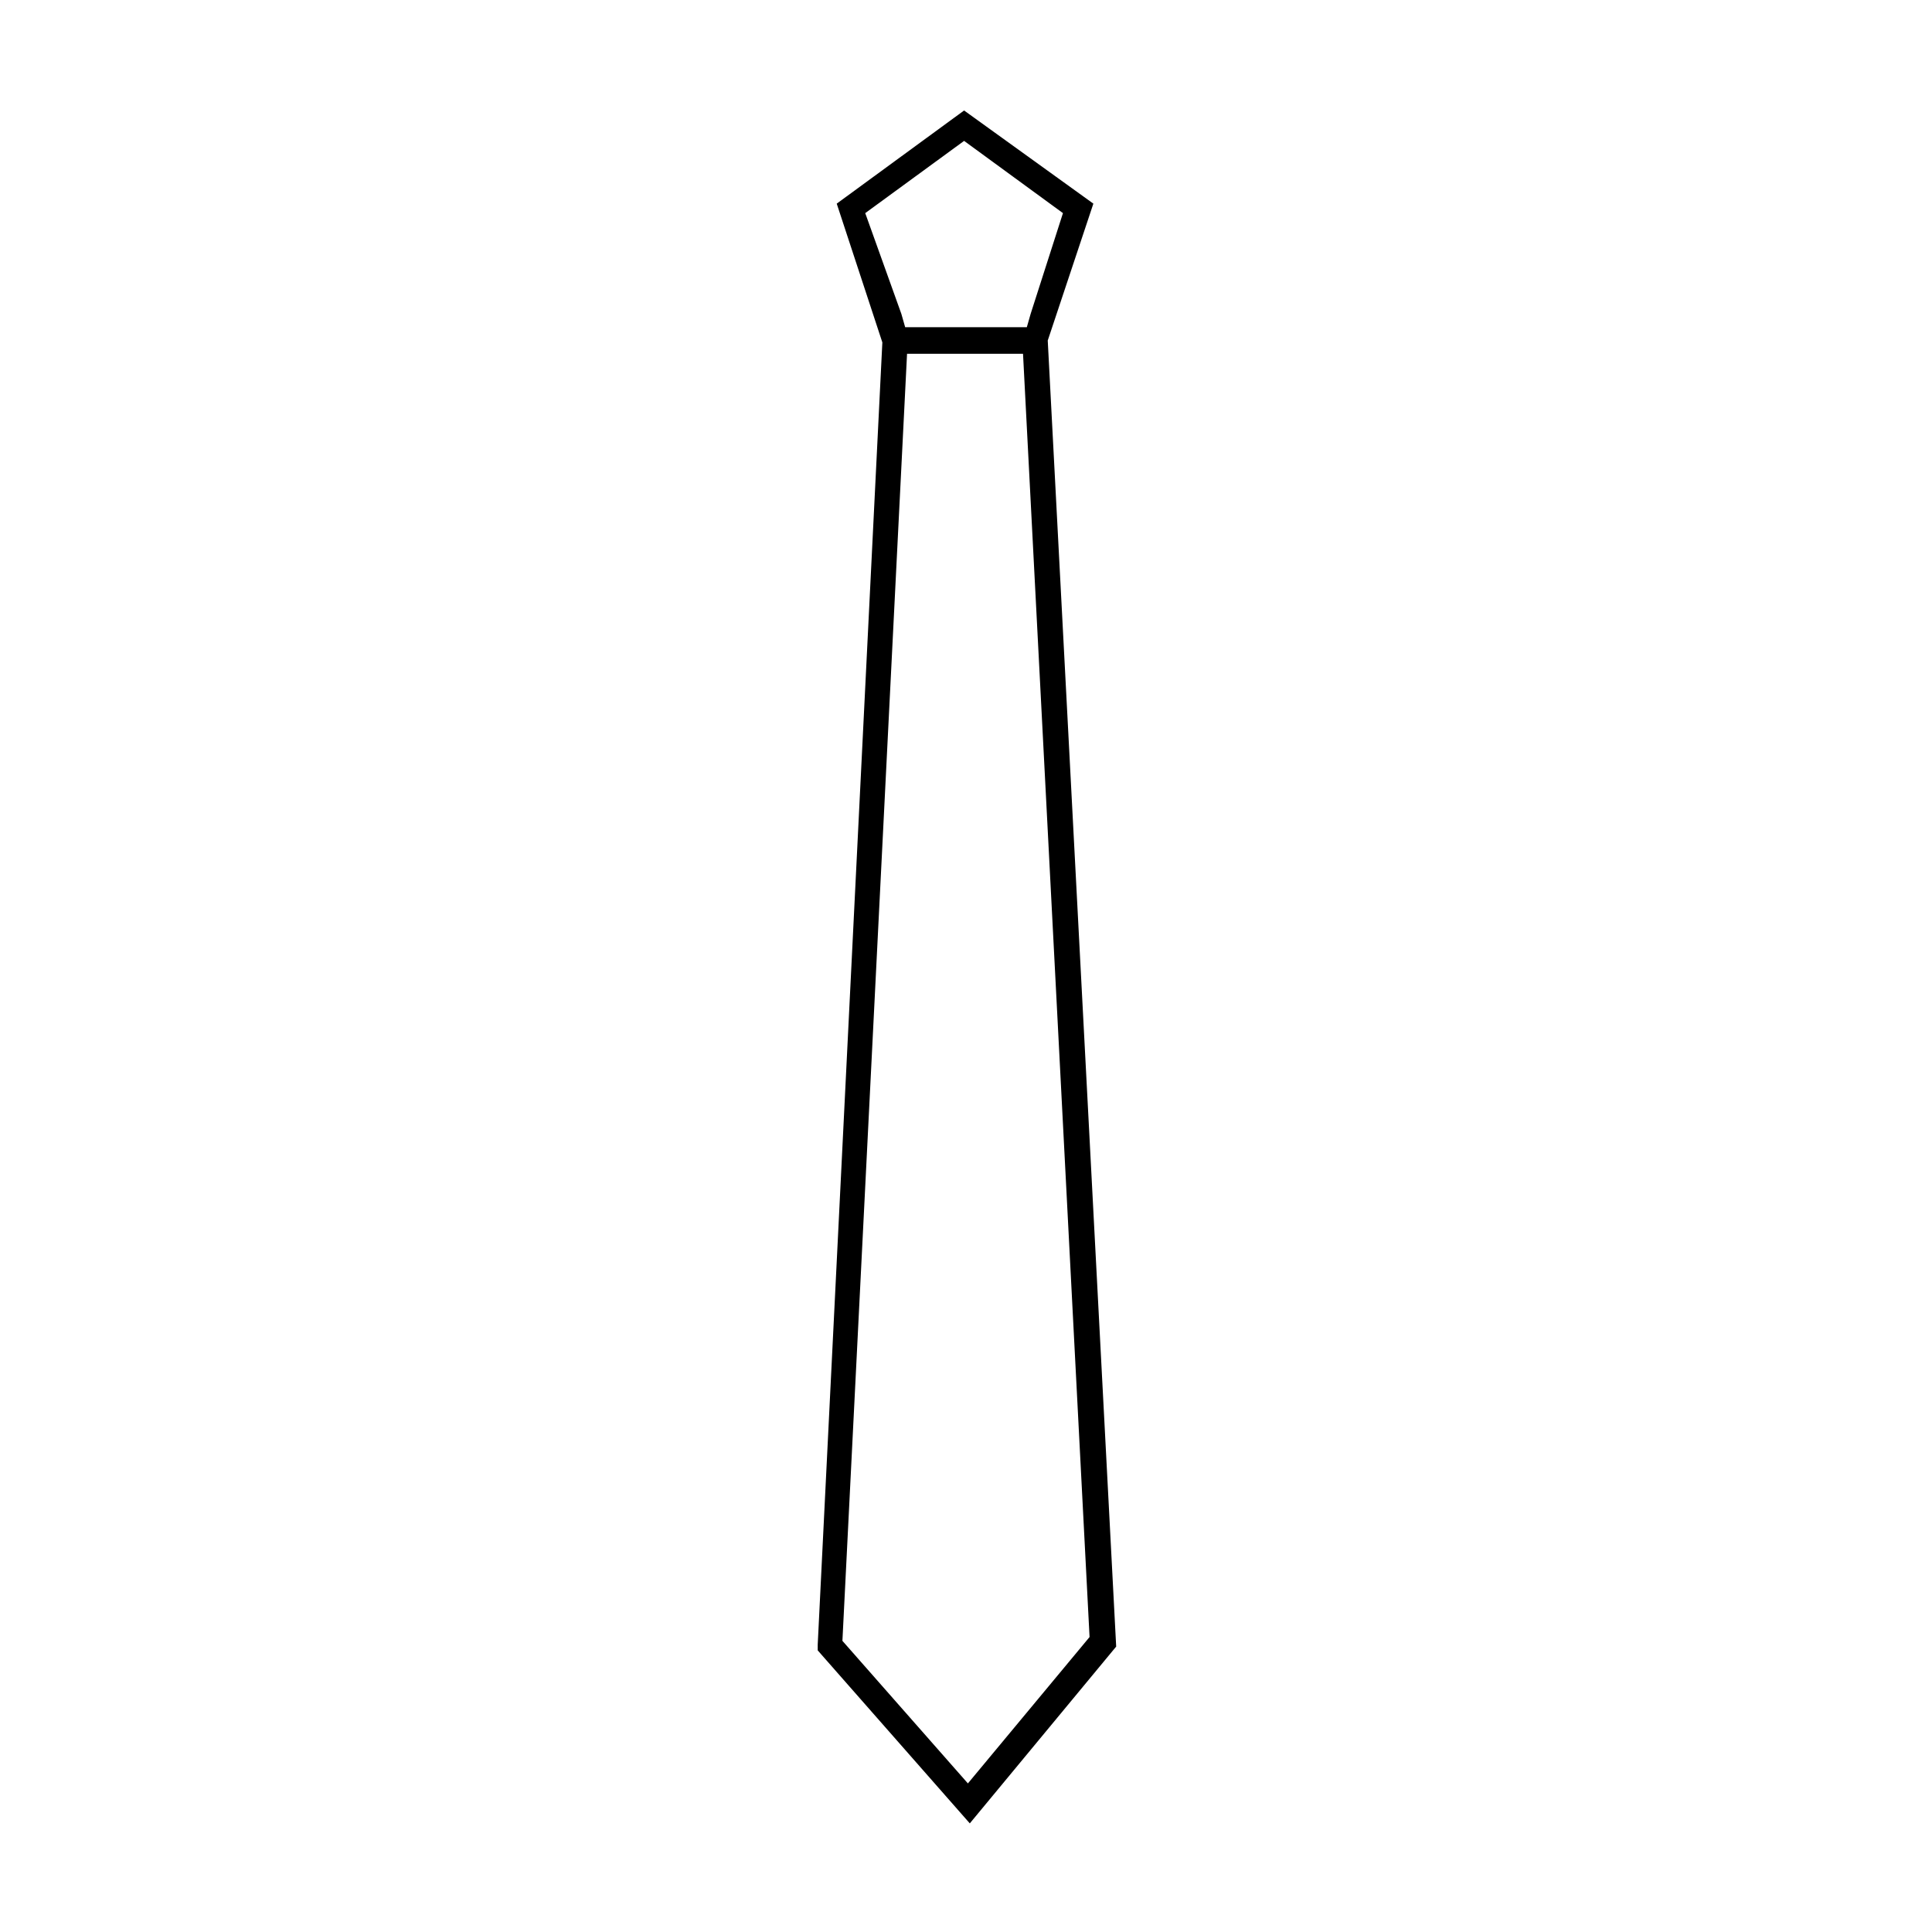
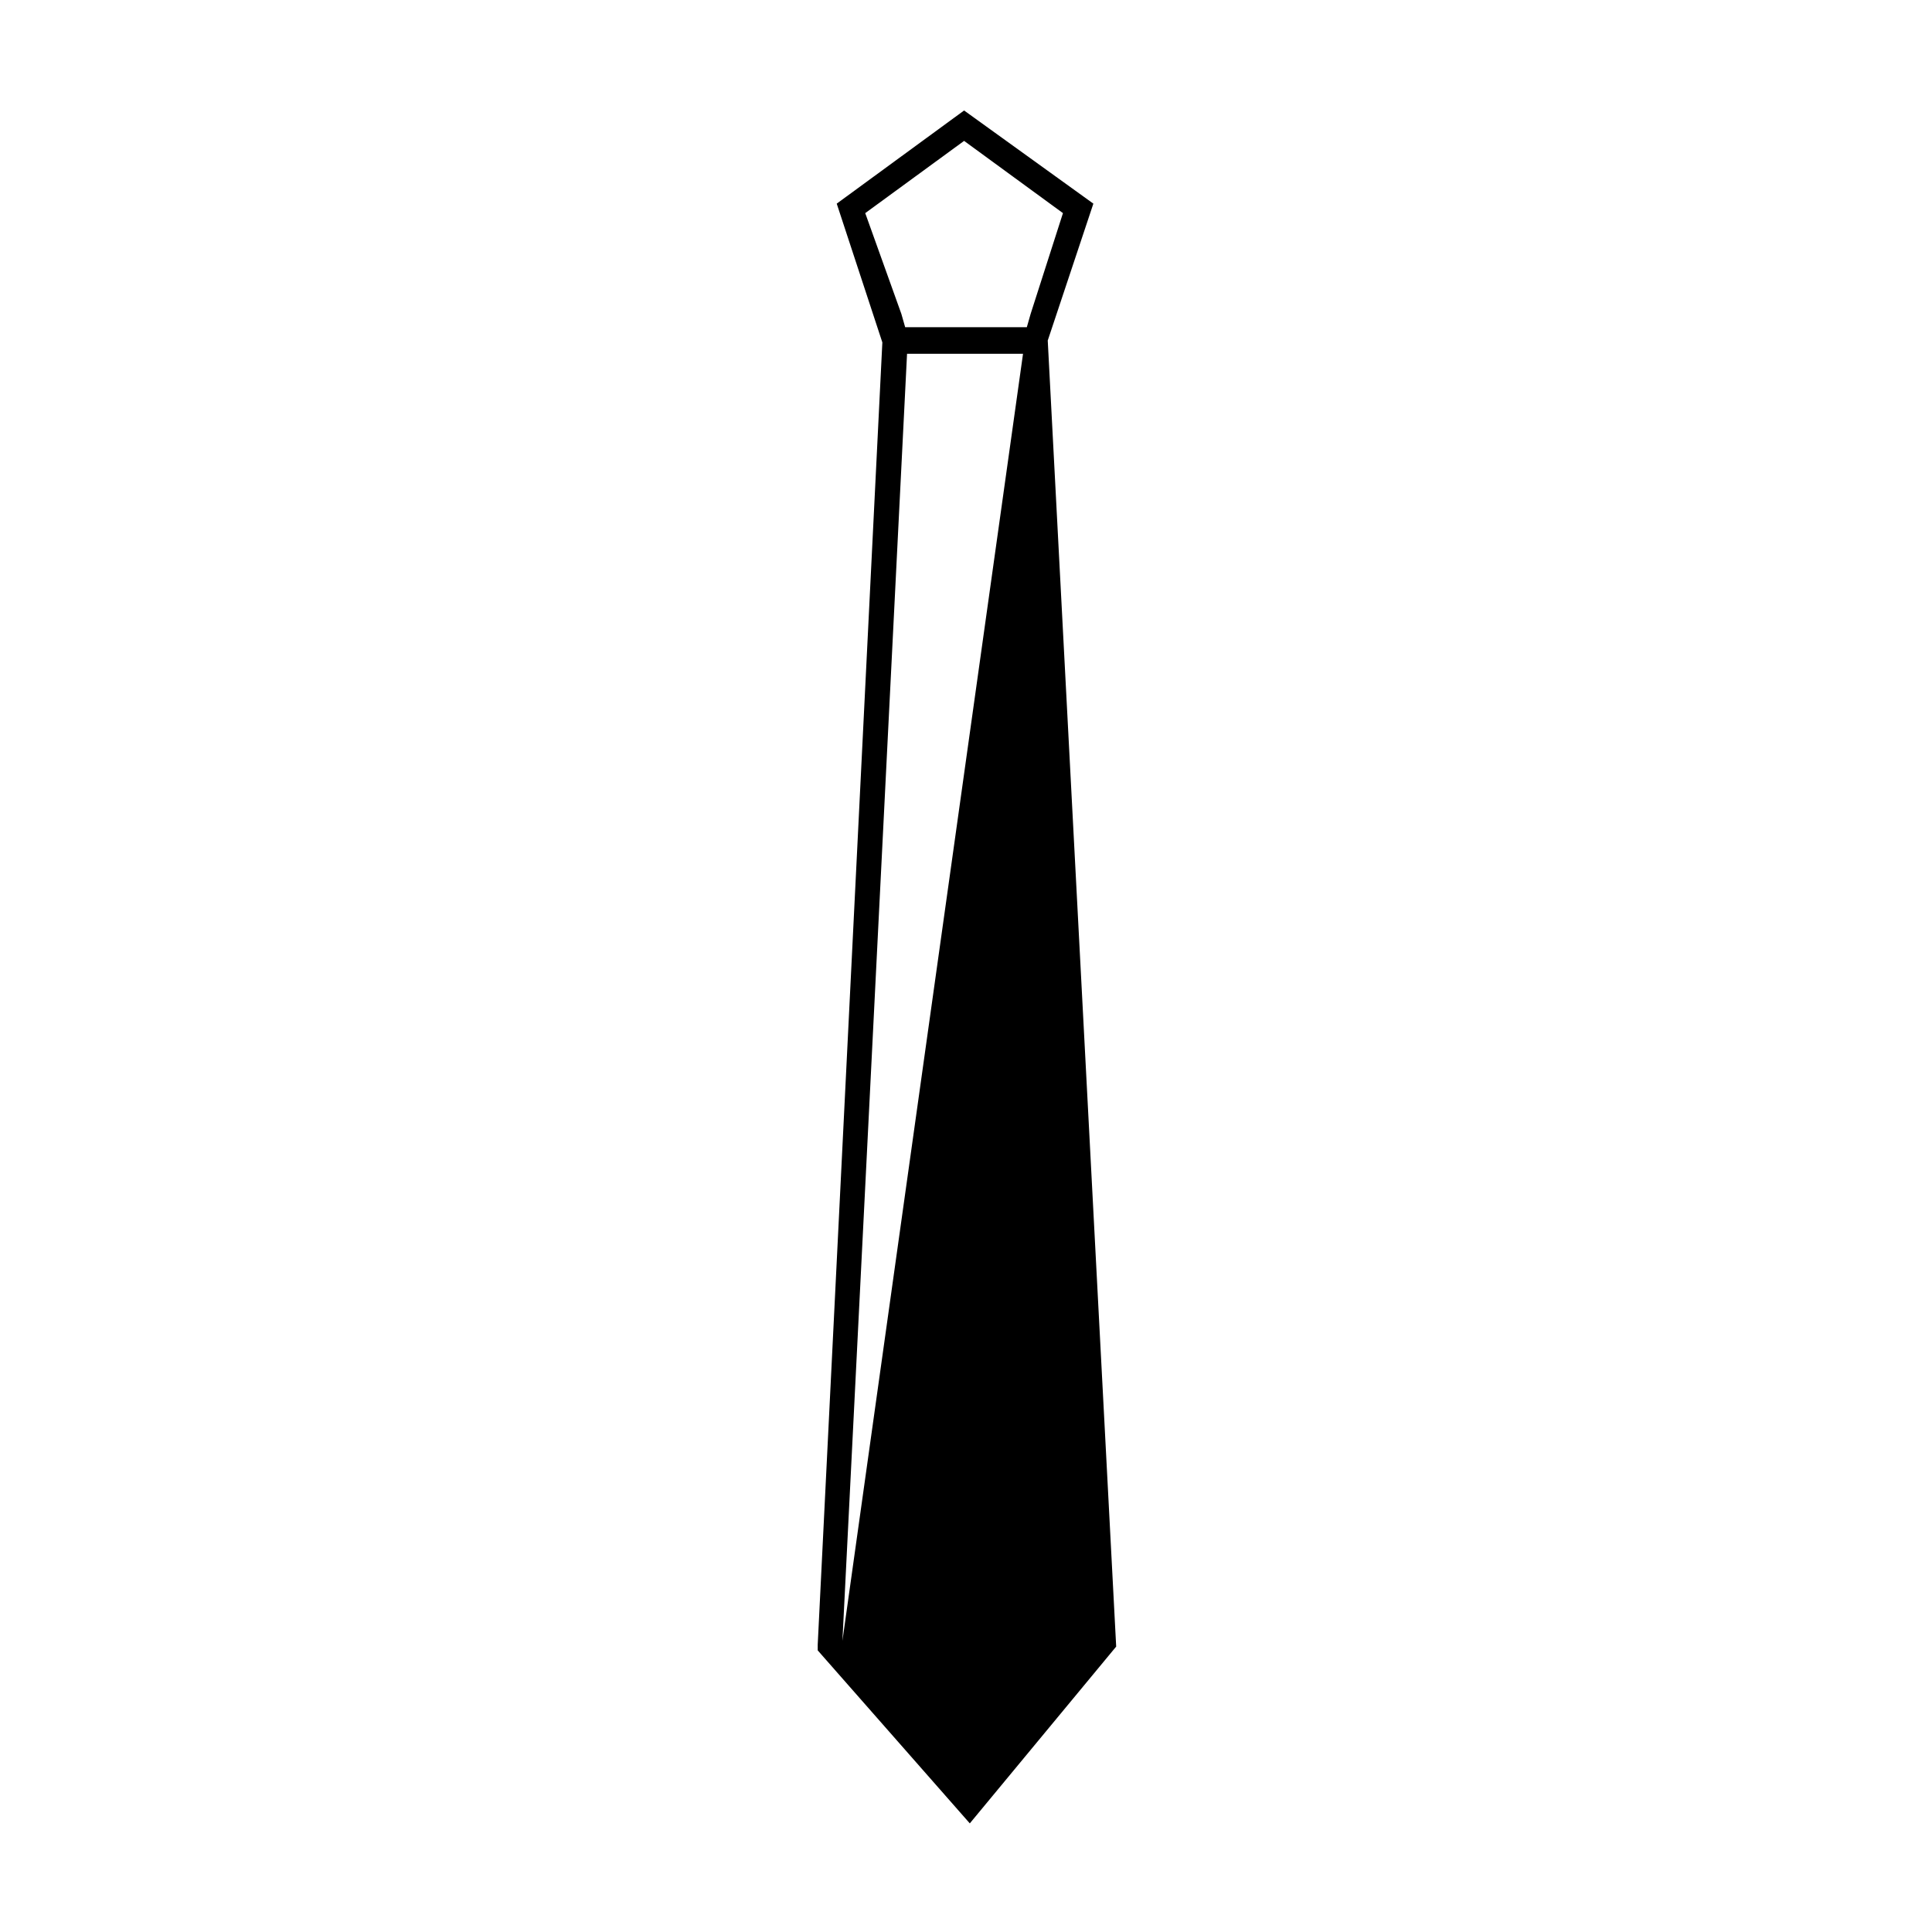
<svg xmlns="http://www.w3.org/2000/svg" fill="#000000" width="800px" height="800px" version="1.1" viewBox="144 144 512 512">
-   <path d="m439.8 580.36-18.137-346.12 12.09-36.273-34.258-24.688-33.754 24.688 12.09 36.777-17.129 345.11v1.512l40.305 45.848zm-66.504-379.88 26.199-19.145 26.199 19.145-8.566 26.703-1.008 3.527h-32.242l-1.008-3.527zm-6.047 378.36 17.129-341.08h30.734l17.633 340.07-32.242 38.793z" />
+   <path d="m439.8 580.36-18.137-346.12 12.09-36.273-34.258-24.688-33.754 24.688 12.09 36.777-17.129 345.11v1.512l40.305 45.848zm-66.504-379.88 26.199-19.145 26.199 19.145-8.566 26.703-1.008 3.527h-32.242l-1.008-3.527zm-6.047 378.36 17.129-341.08h30.734z" />
</svg>